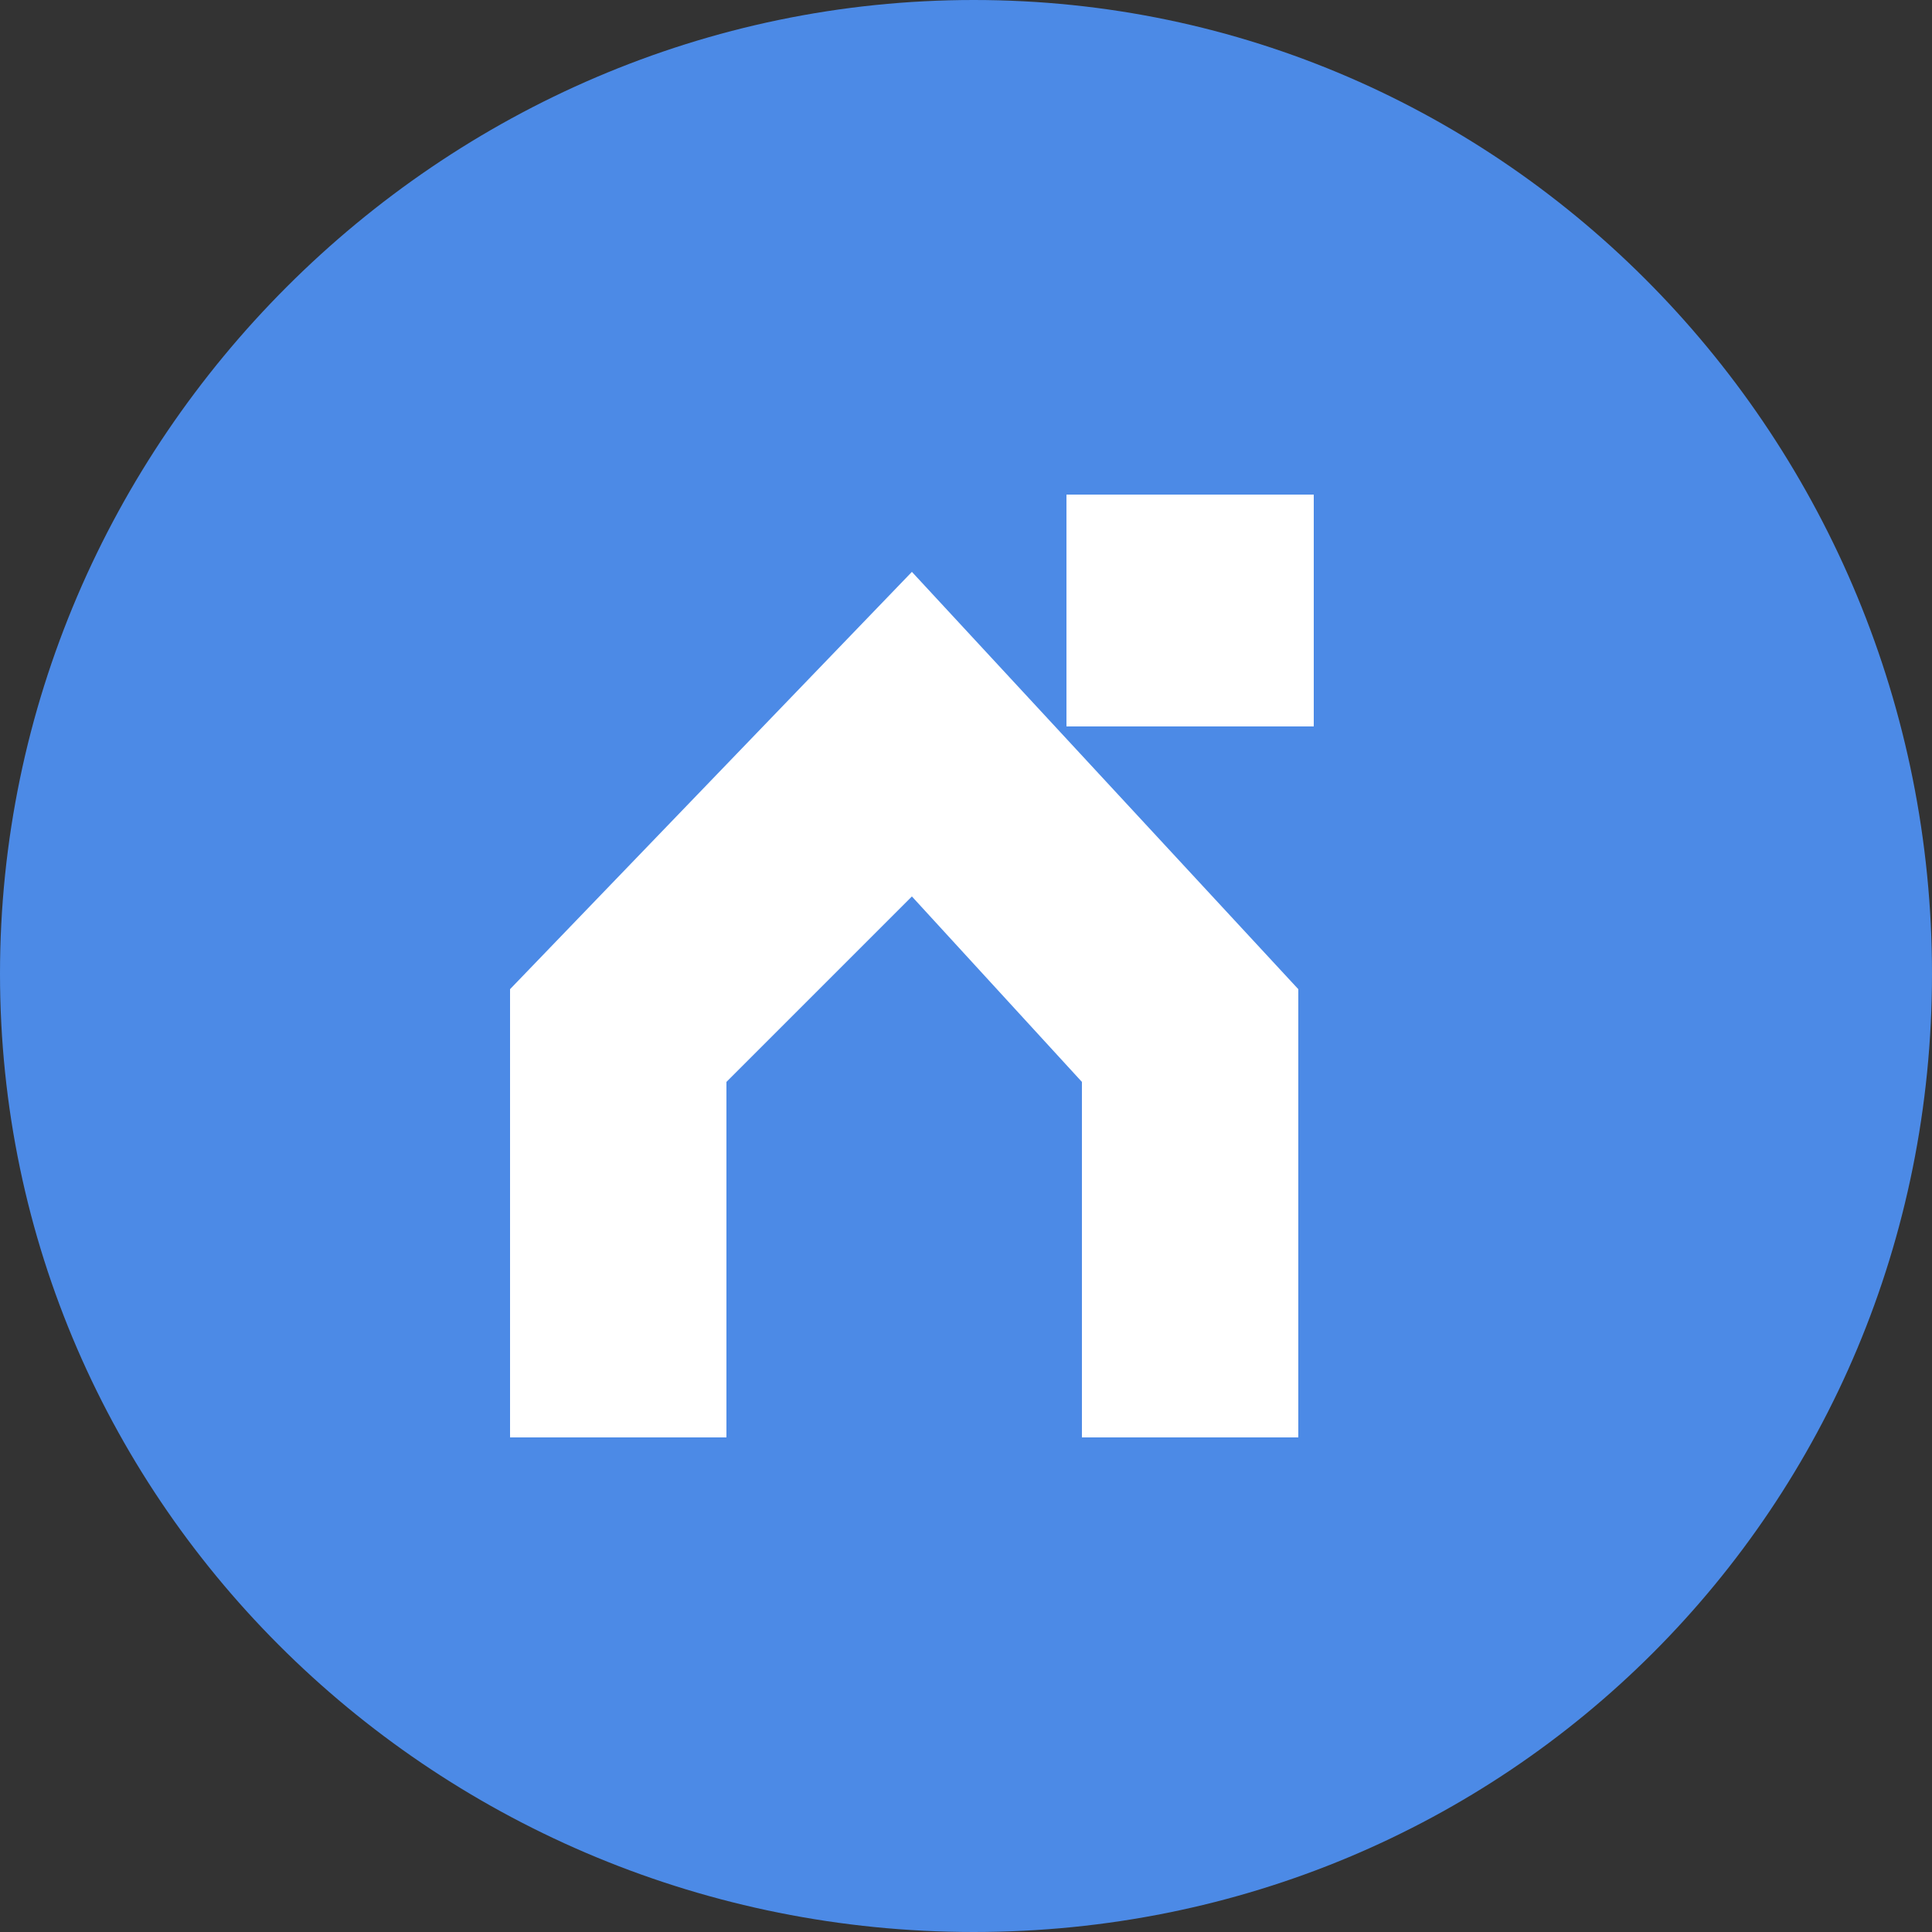
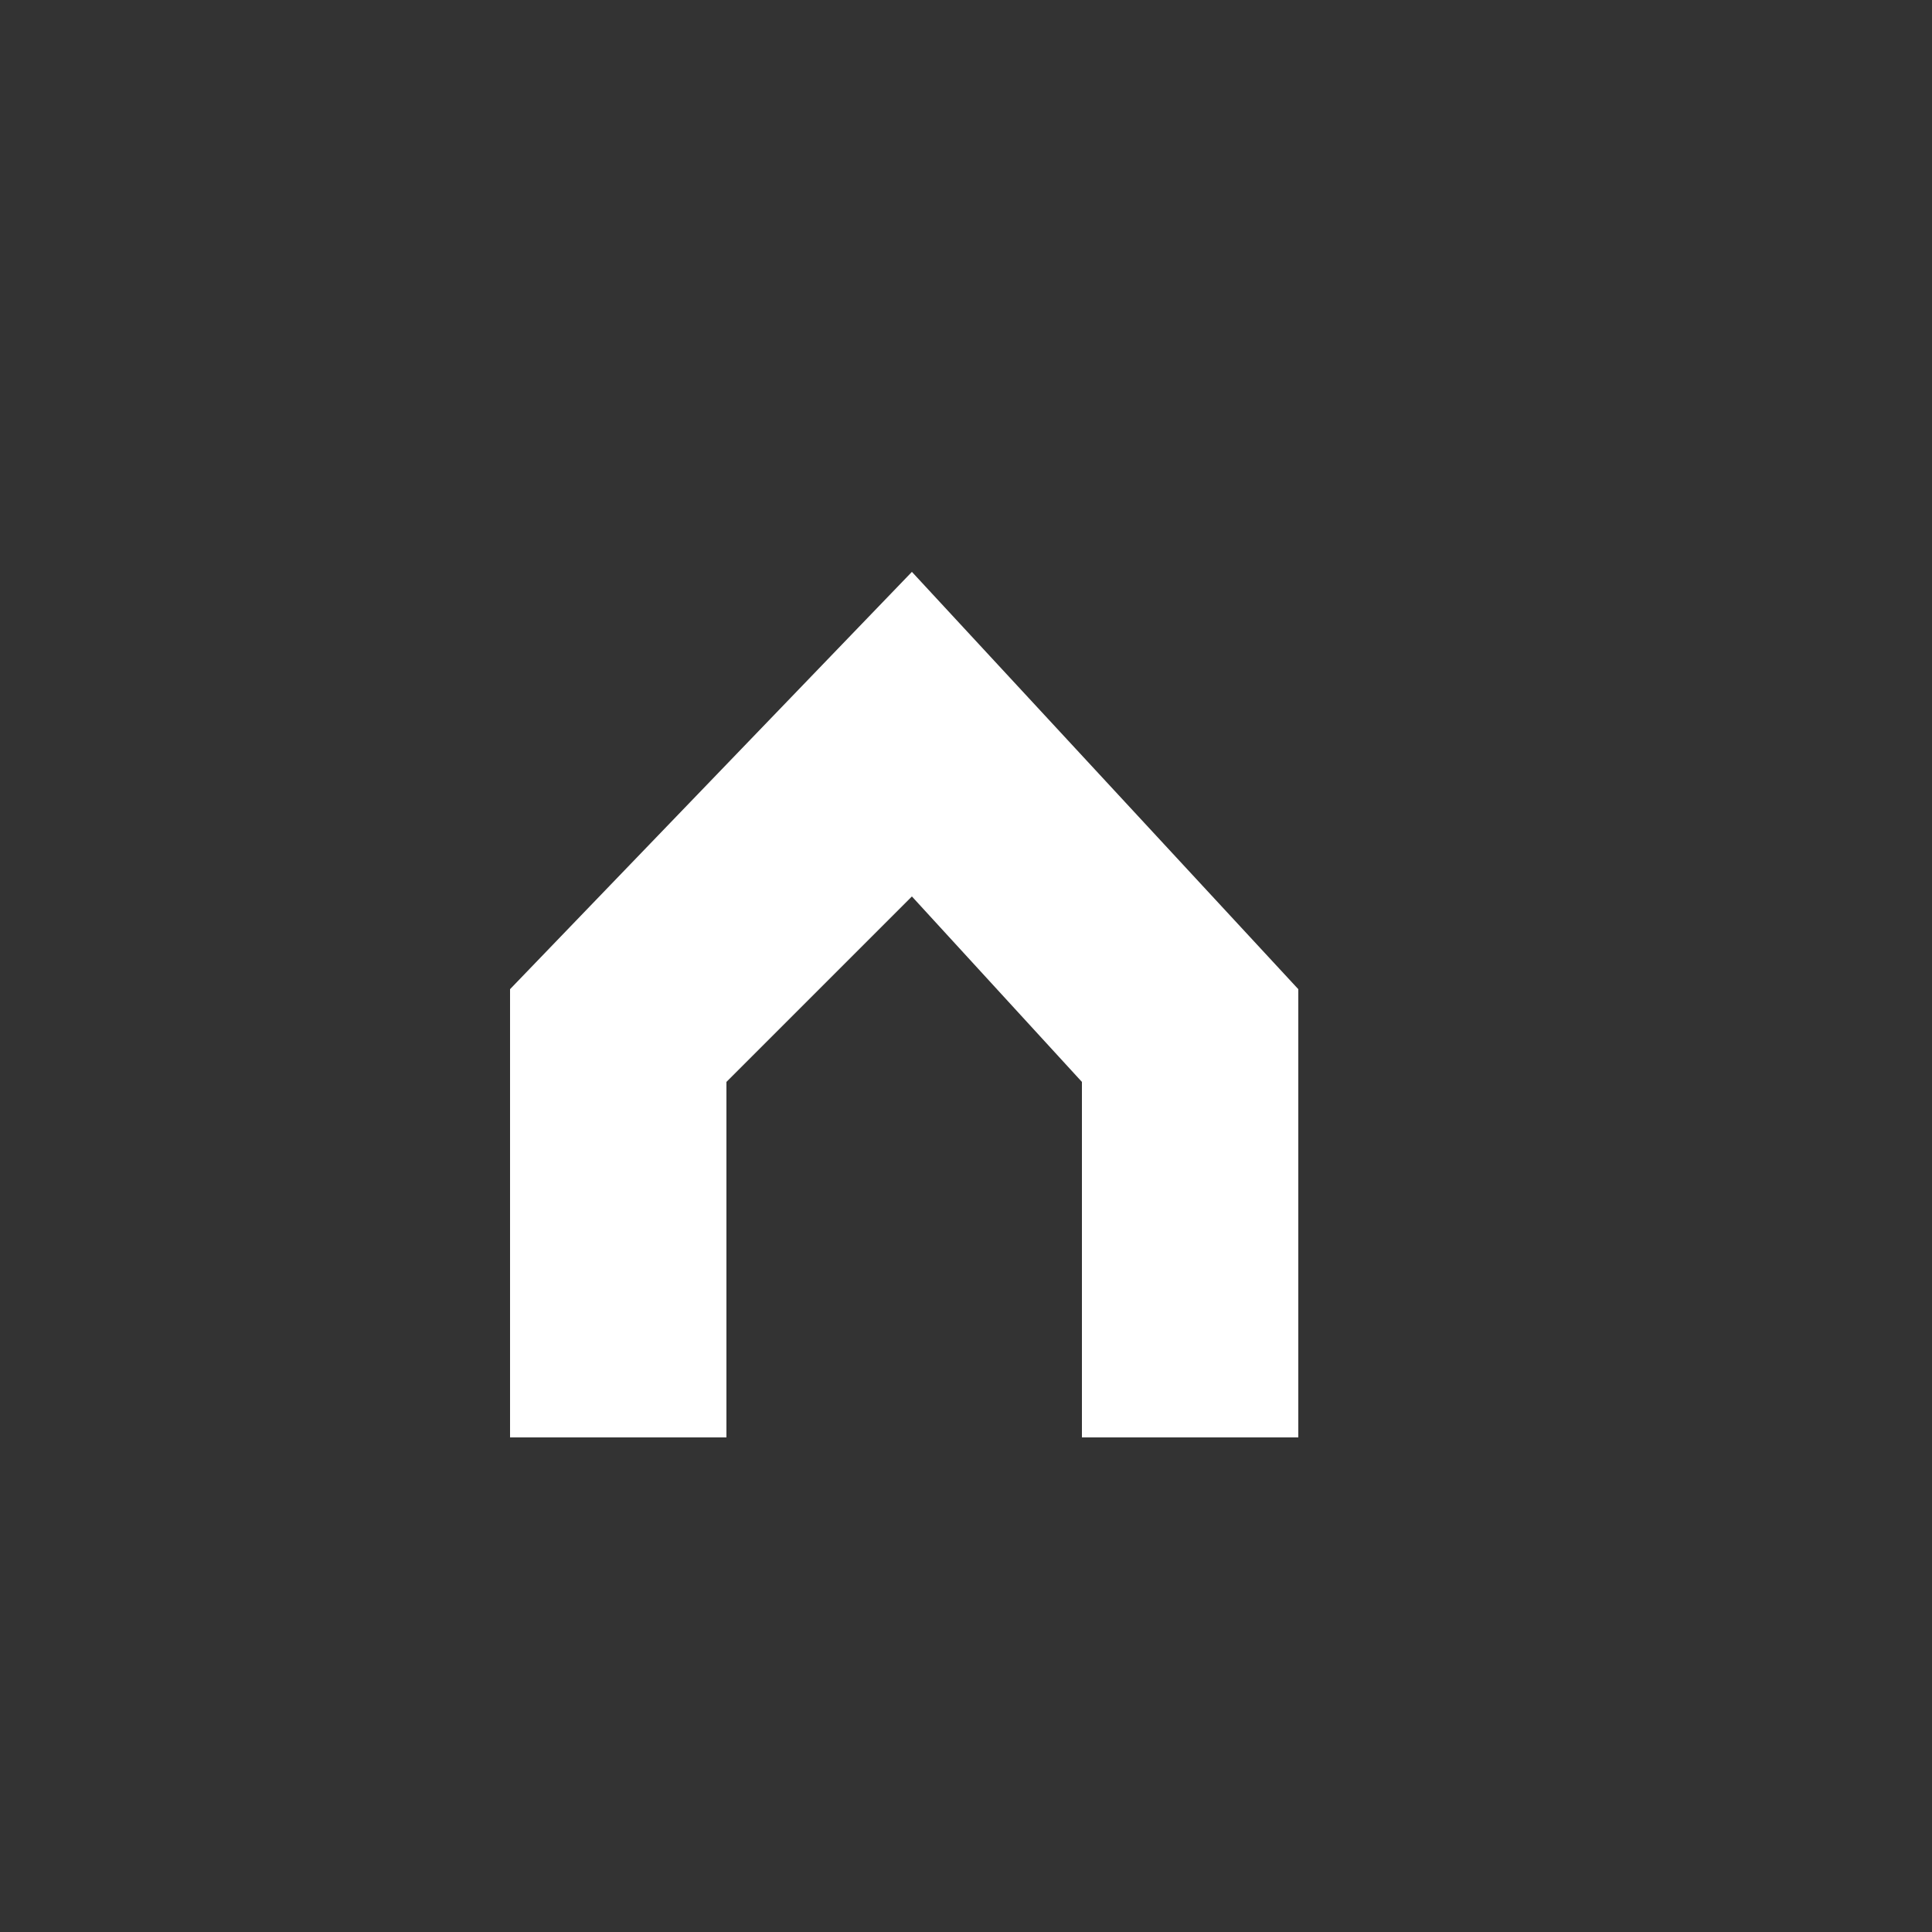
<svg xmlns="http://www.w3.org/2000/svg" width="125" height="125" viewBox="0 0 125 125" fill="none">
  <rect x="0" y="0" width="125" height="125" fill="#333333" stroke="none" />
  <g clip-path="url(#clip0_2201_444)">
-     <path d="M63 125C97.518 125 125 97.518 125 63C125 28.482 97.518 0 63 0C28.482 0 0 28.482 0 63C0 97.518 28.482 125 63 125Z" fill="#4C8AE6" />
-     <path d="M85 32H69V47H85V32Z" fill="white" />
    <path fill-rule="evenodd" clip-rule="evenodd" d="M59 37L84 64V93H70V70L59 58L47 70V93H33V64L59 37Z" fill="white" />
  </g>
  <defs>
    <clipPath id="clip0_2201_444">
      <rect width="125" height="125" fill="white" />
    </clipPath>
  </defs>
</svg>